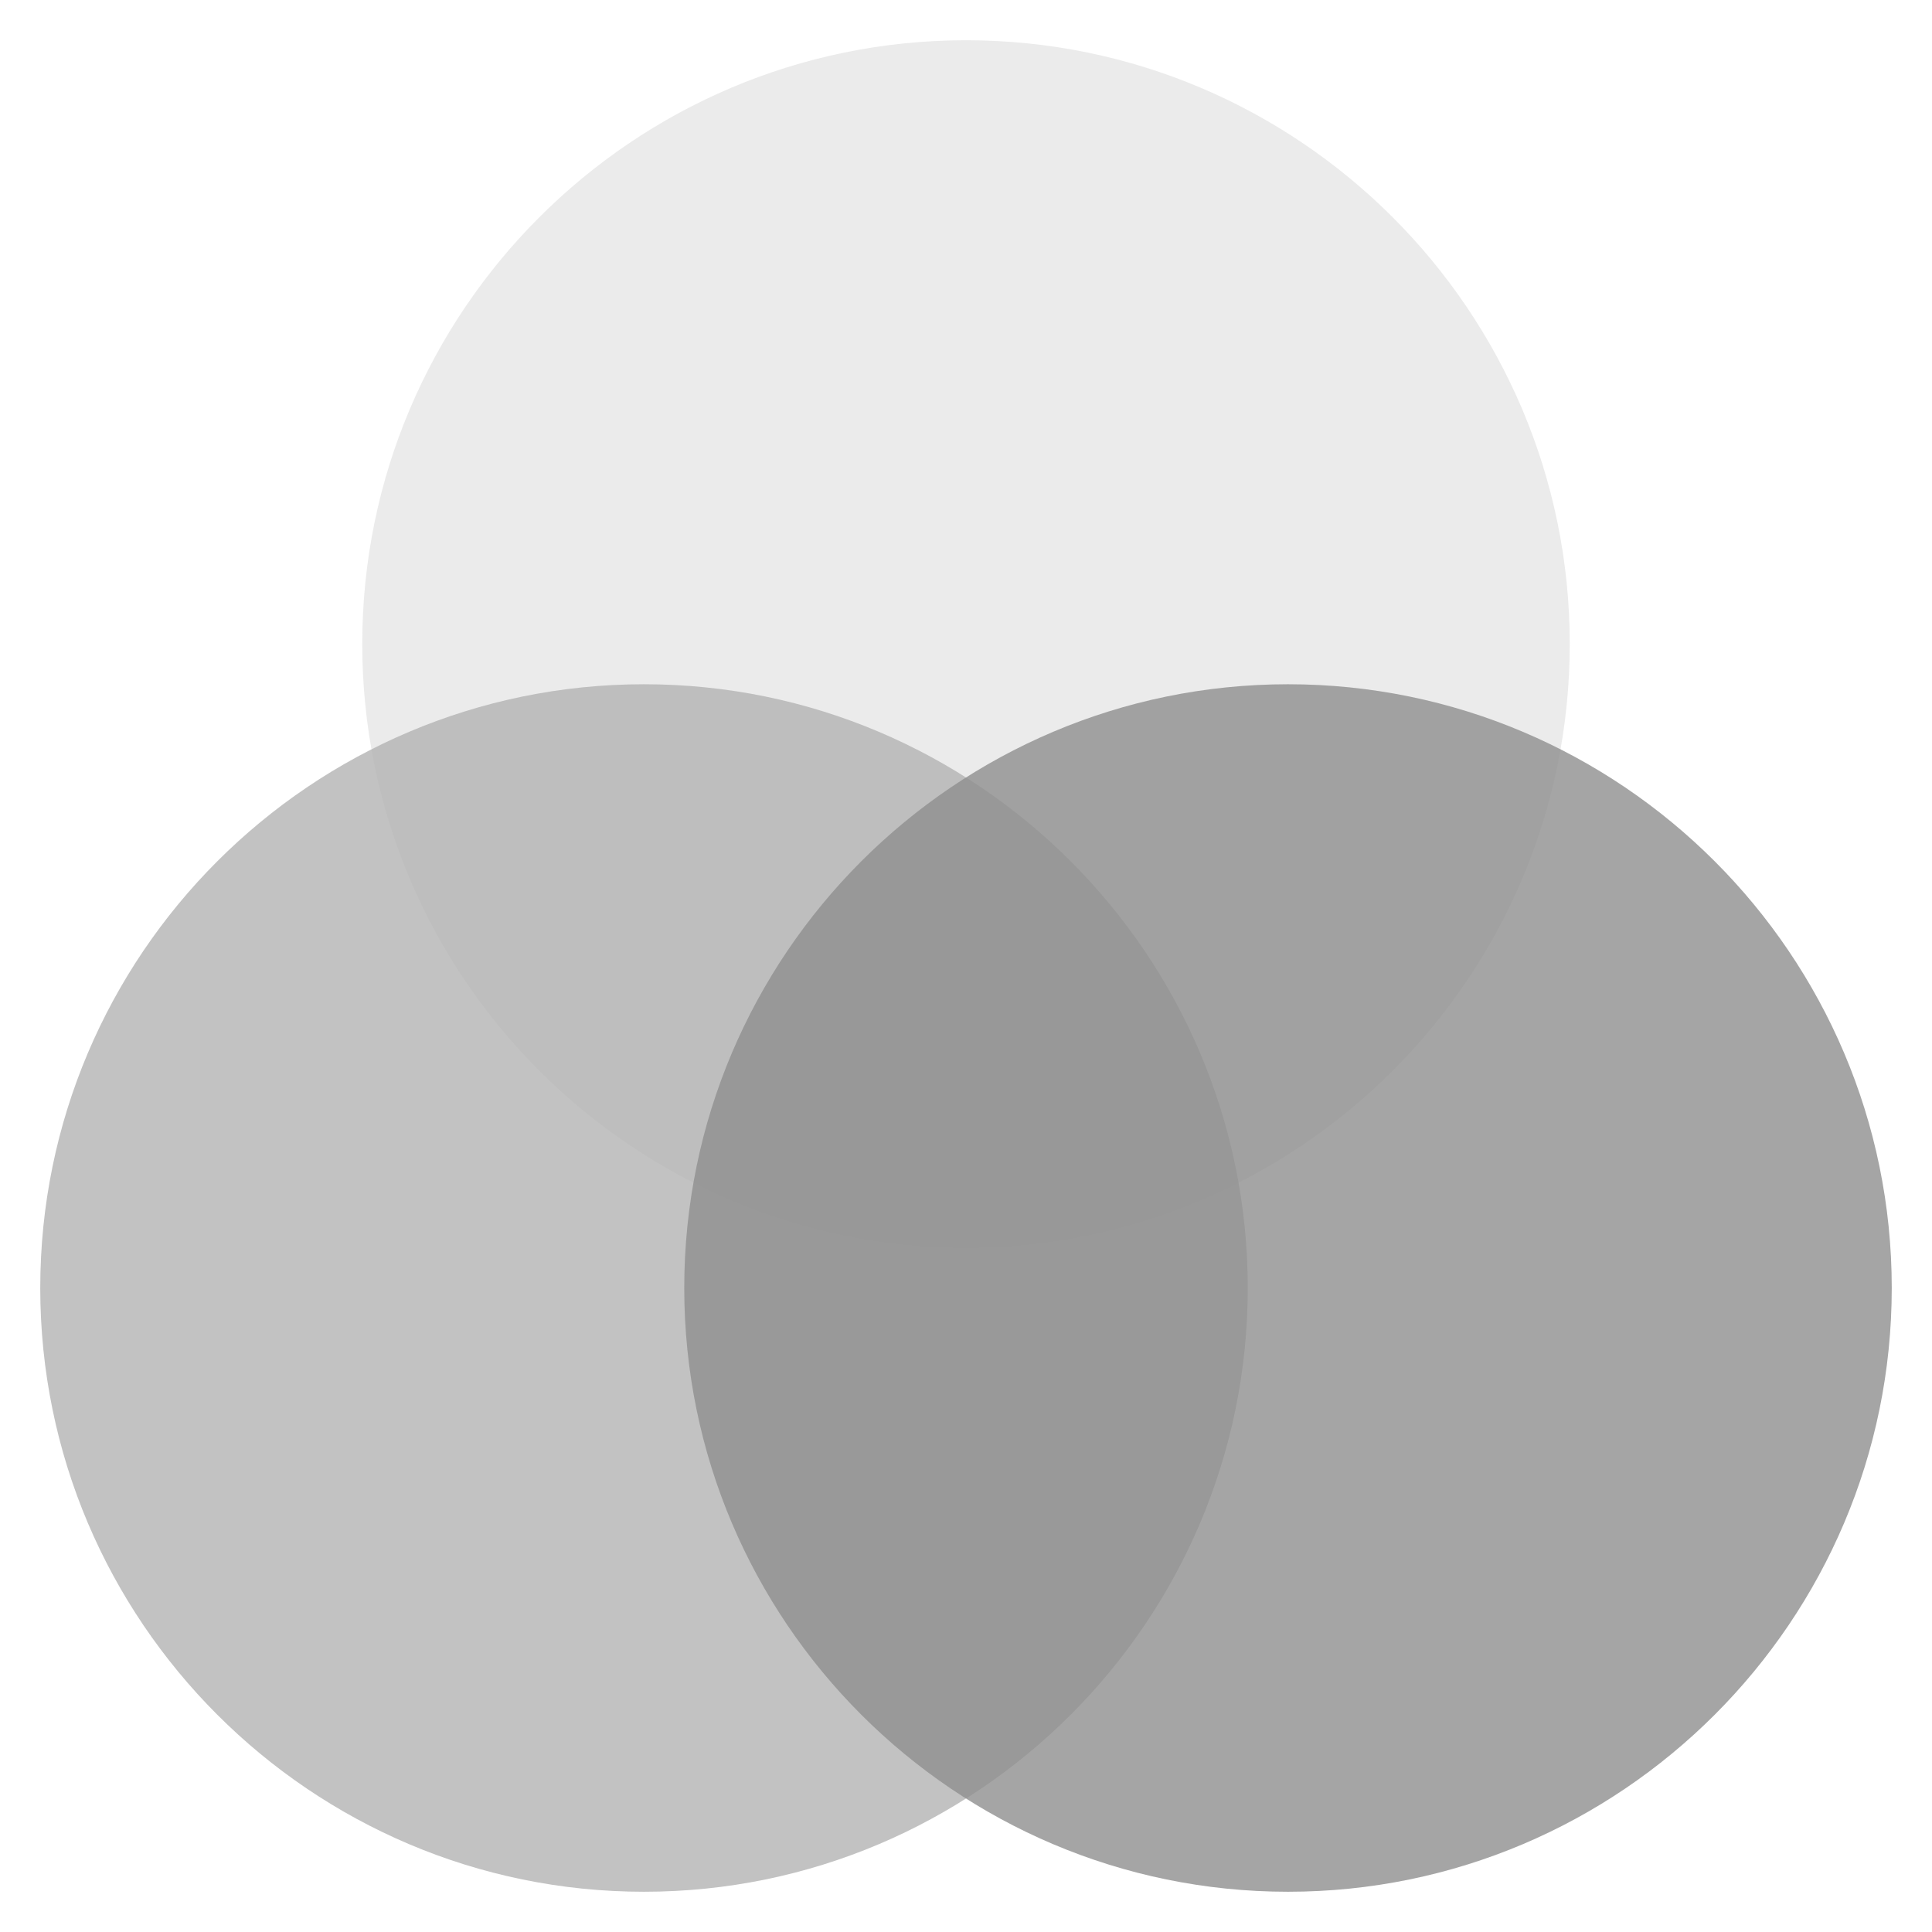
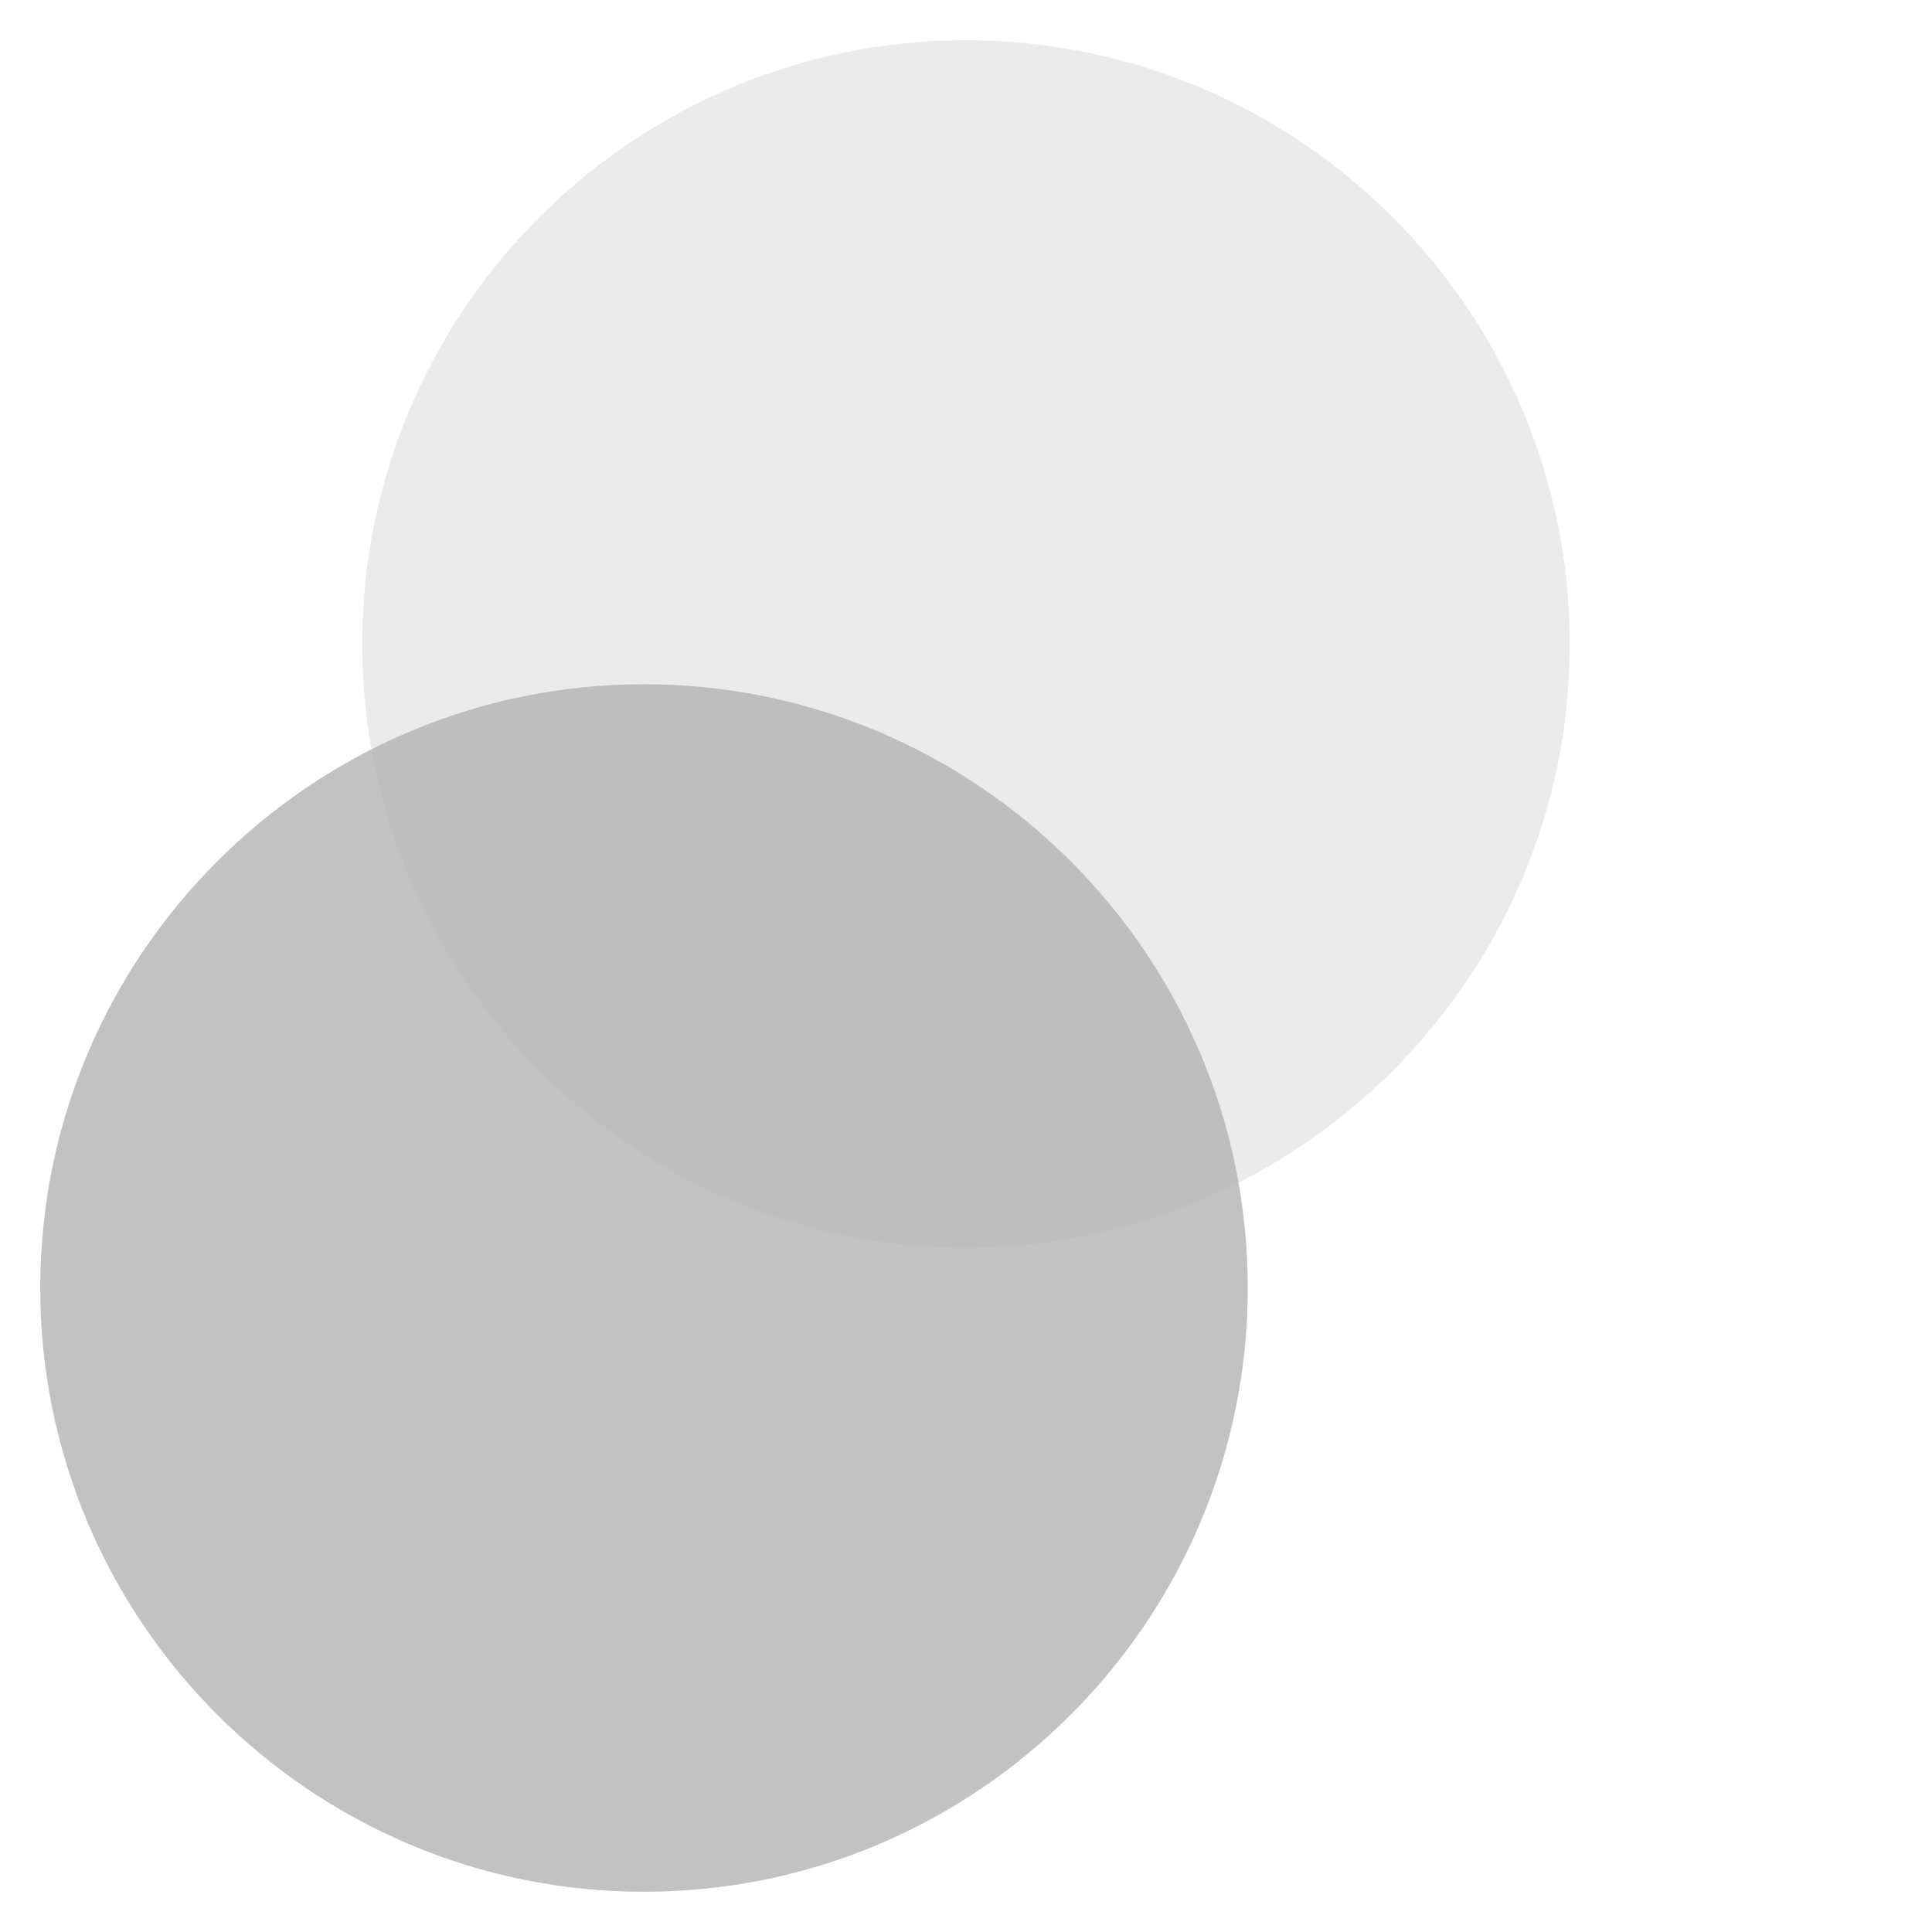
<svg xmlns="http://www.w3.org/2000/svg" x="0px" y="0px" width="48px" height="48px" viewBox="0 0 48 48">
  <g>
    <path opacity="0.8" fill="#E6E6E6" d="M24,31c-8.271,0-15-6.729-15-15S15.729,1,24,1s15,6.729,15,15S32.271,31,24,31z" />
-     <path opacity="0.8" fill="#B3B3B3" d="M16,47C7.729,47,1,40.271,1,32s6.729-15,15-15s15,6.729,15,15S24.271,47,16,47z" />
-     <path opacity="0.8" fill="#8E8E8E" d="M32,47c-8.271,0-15-6.729-15-15s6.729-15,15-15s15,6.729,15,15S40.271,47,32,47z" />
+     <path opacity="0.8" fill="#B3B3B3" d="M16,47C7.729,47,1,40.271,1,32s6.729-15,15-15s15,6.729,15,15S24.271,47,16,47" />
  </g>
</svg>